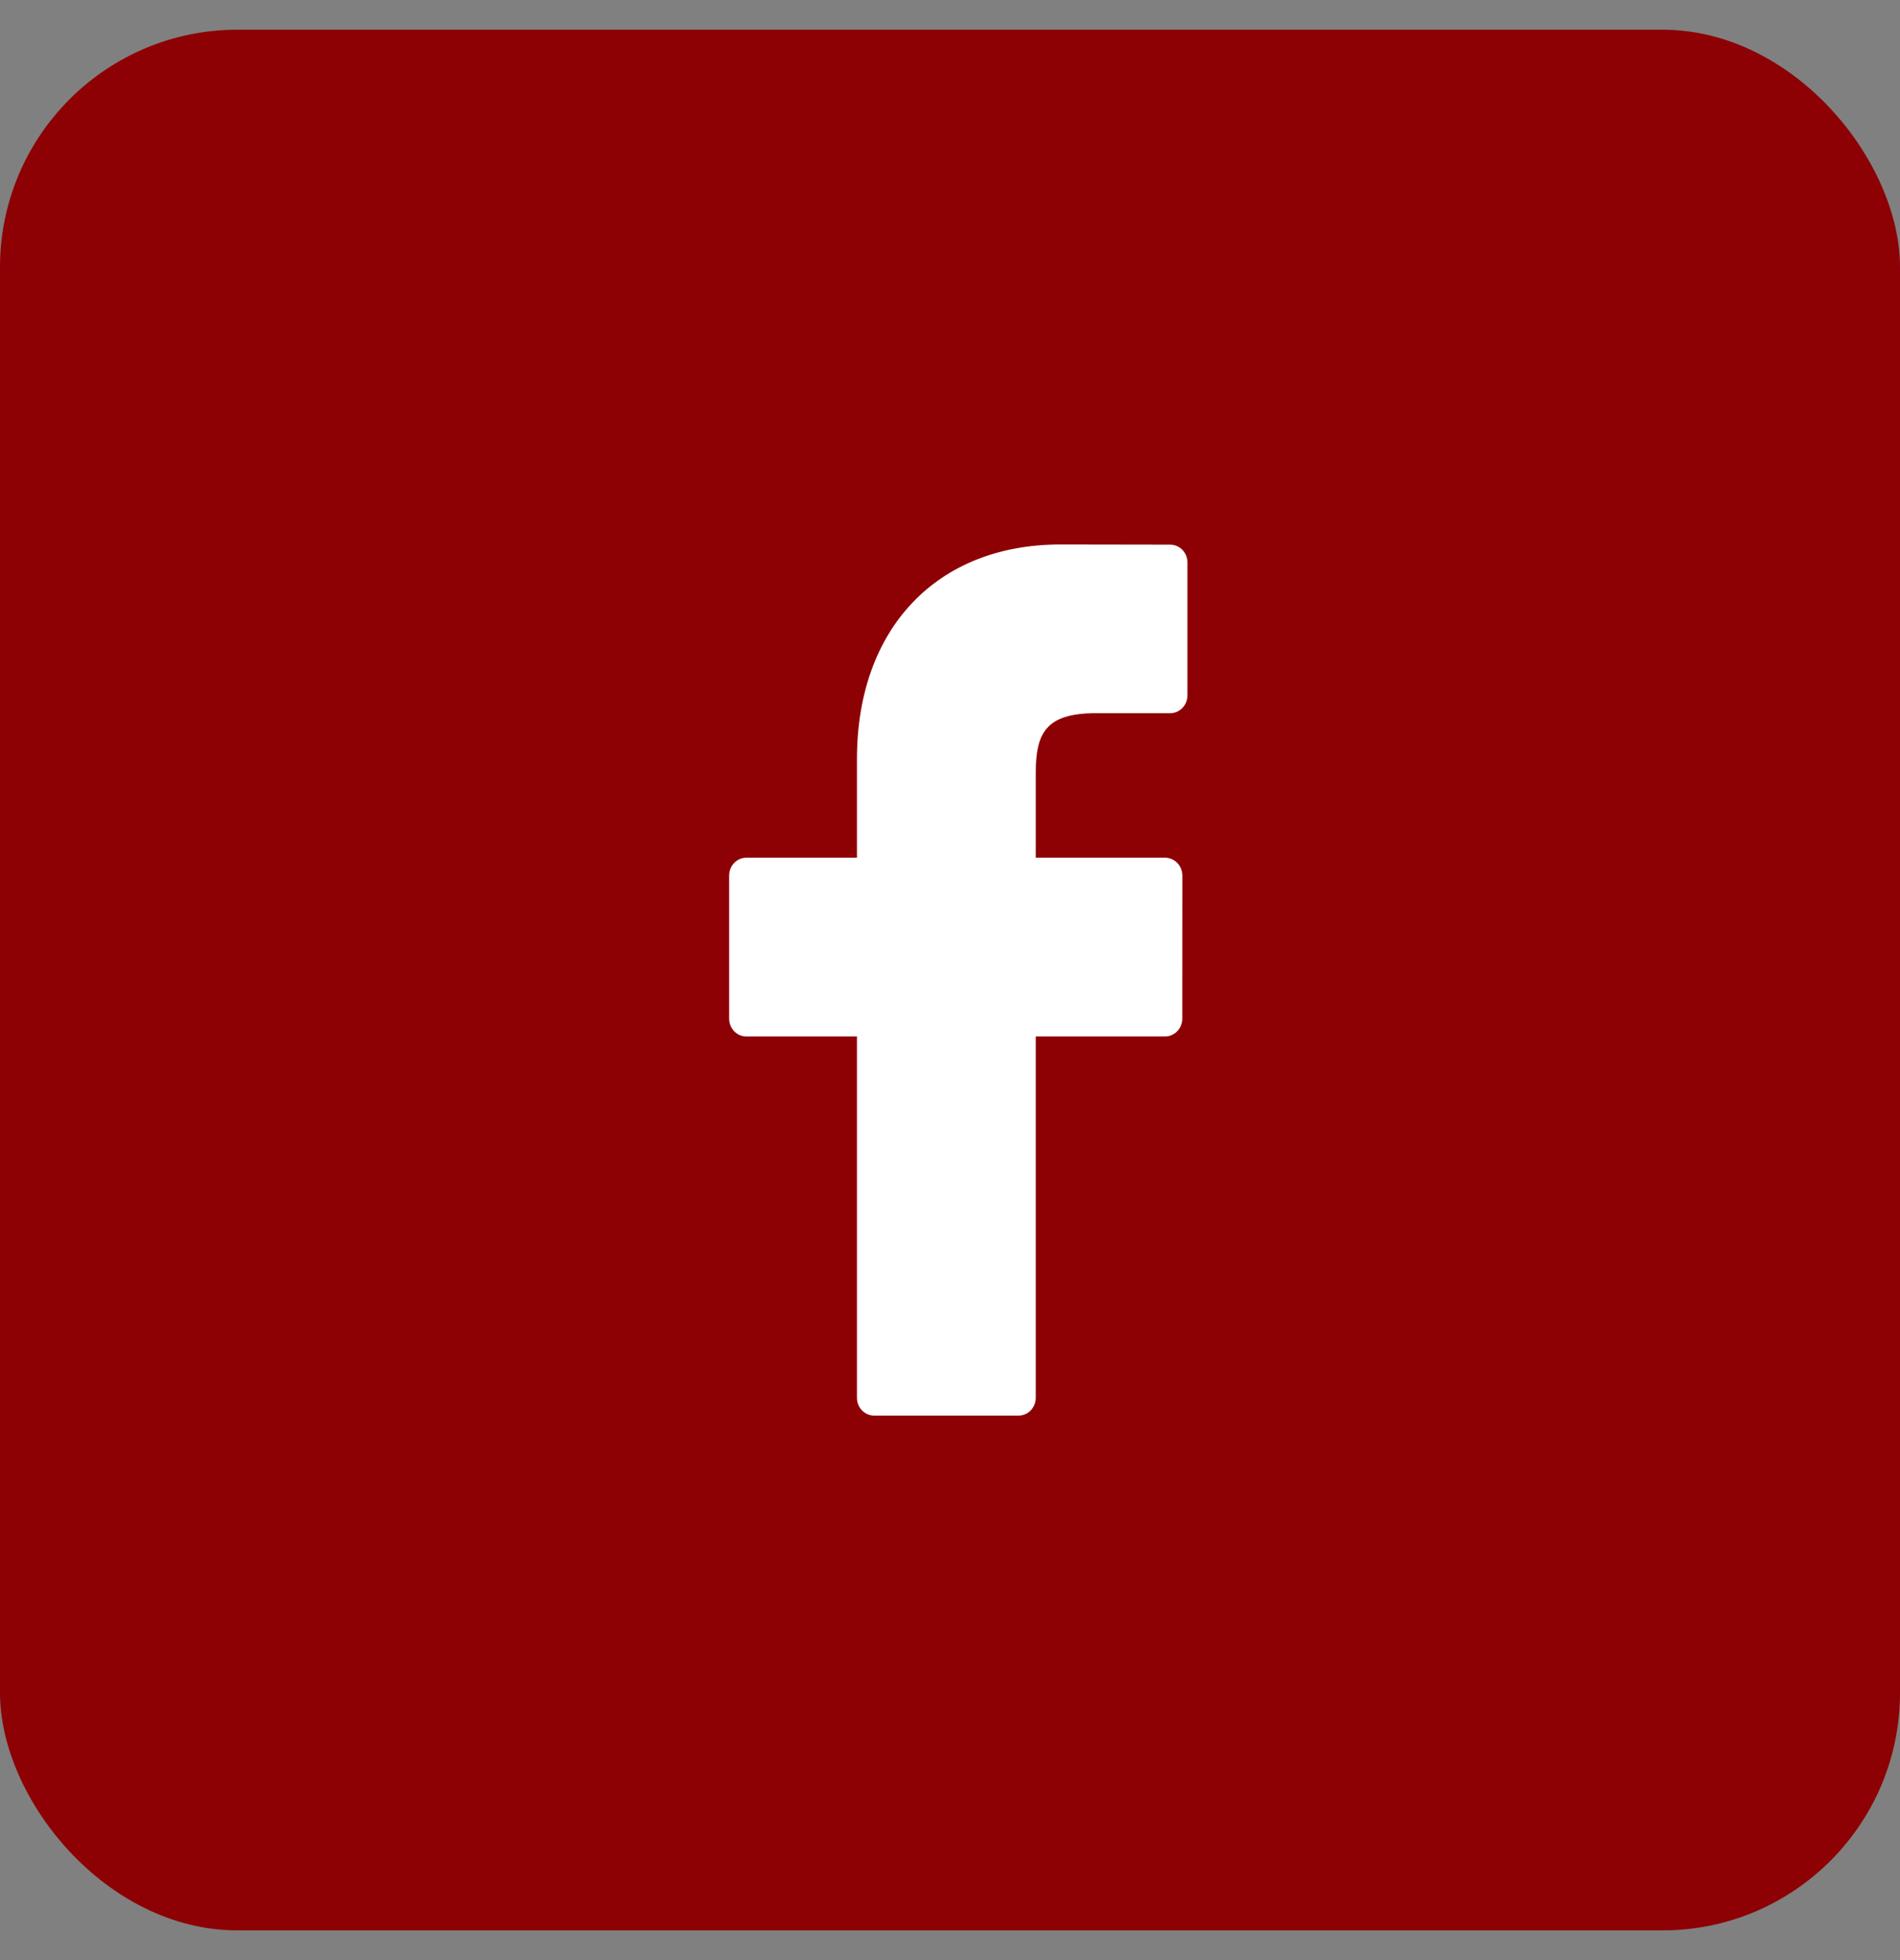
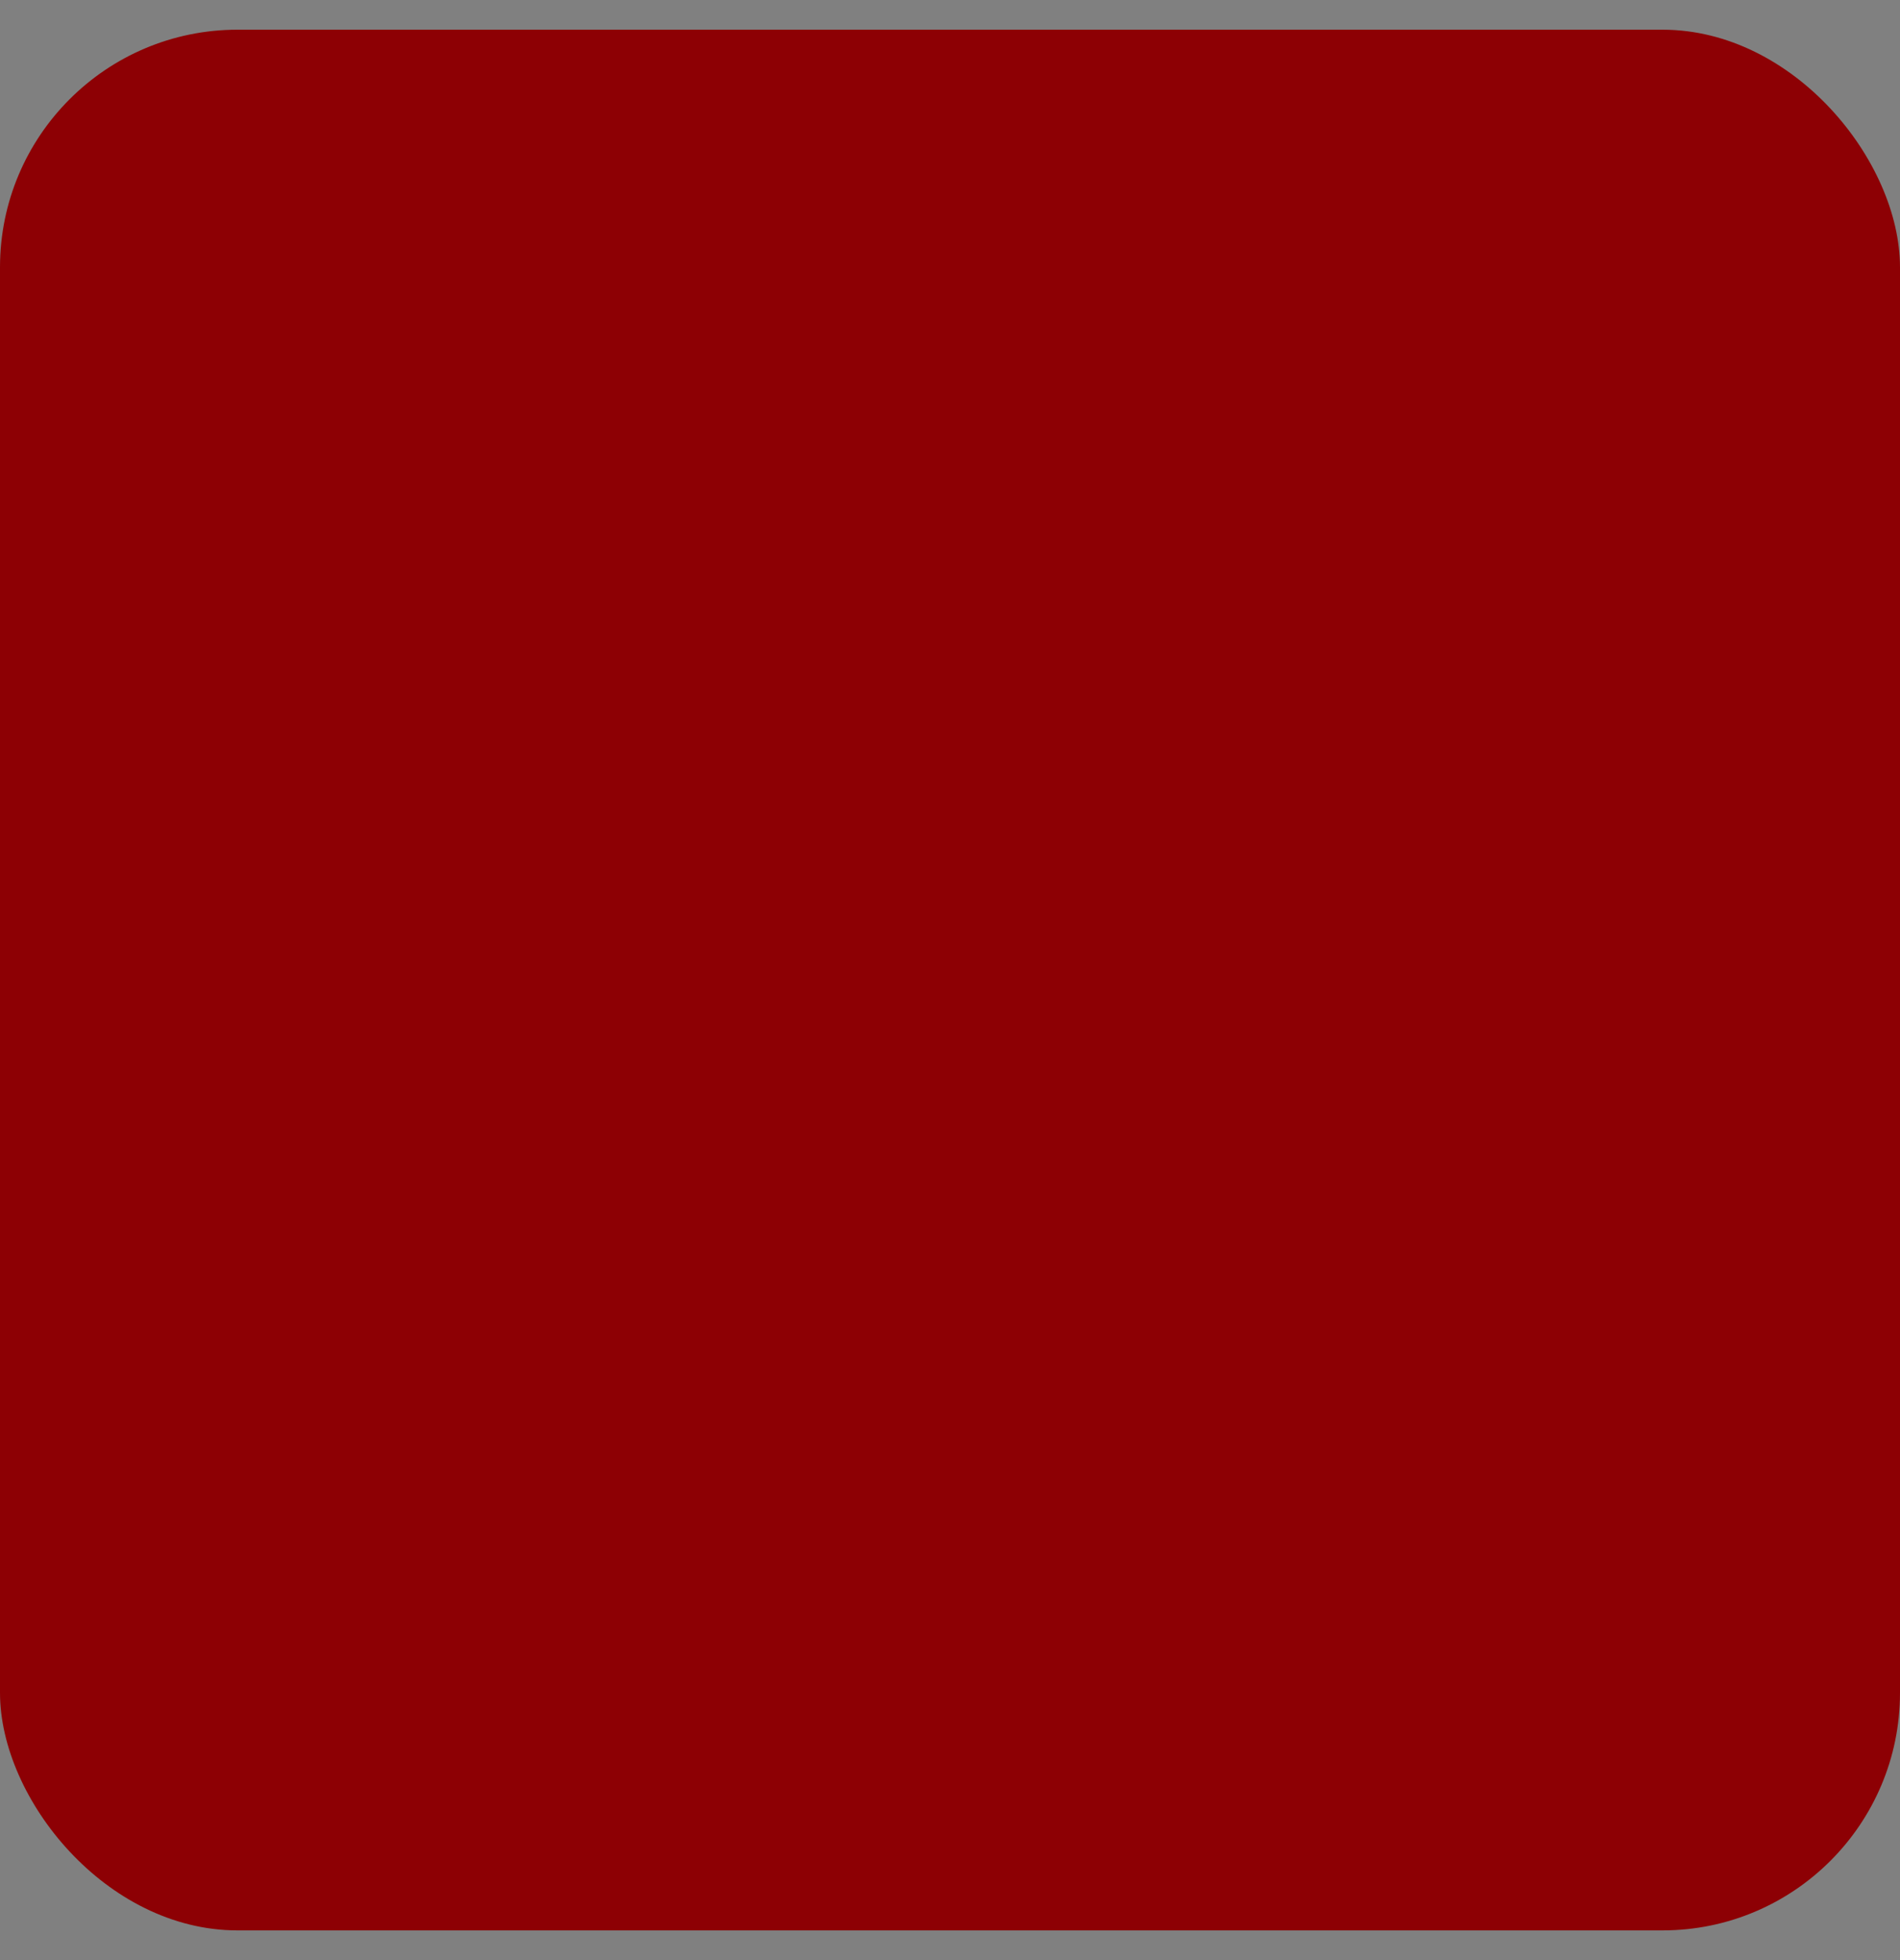
<svg xmlns="http://www.w3.org/2000/svg" width="32" height="33" viewBox="0 0 32 33" fill="none">
  <rect x="0" y="0" width="32" height="33" fill="#808080" stroke="none" />
  <rect y="0.5" width="32" height="32" rx="4" fill="#8D0004" />
-   <path d="M19.709 9.17L17.857 9.167C15.777 9.167 14.433 10.584 14.433 12.776V14.44H12.571C12.41 14.44 12.28 14.574 12.28 14.74V17.151C12.28 17.316 12.41 17.45 12.571 17.45H14.433V23.534C14.433 23.7 14.563 23.833 14.724 23.833H17.153C17.314 23.833 17.444 23.699 17.444 23.534V17.45H19.62C19.781 17.45 19.912 17.316 19.912 17.151L19.913 14.74C19.913 14.66 19.882 14.584 19.827 14.528C19.773 14.472 19.698 14.44 19.621 14.44H17.444V13.03C17.444 12.352 17.601 12.007 18.461 12.007L19.708 12.007C19.869 12.007 19.999 11.873 19.999 11.708V9.469C19.999 9.304 19.869 9.17 19.709 9.17Z" fill="white" />
</svg>